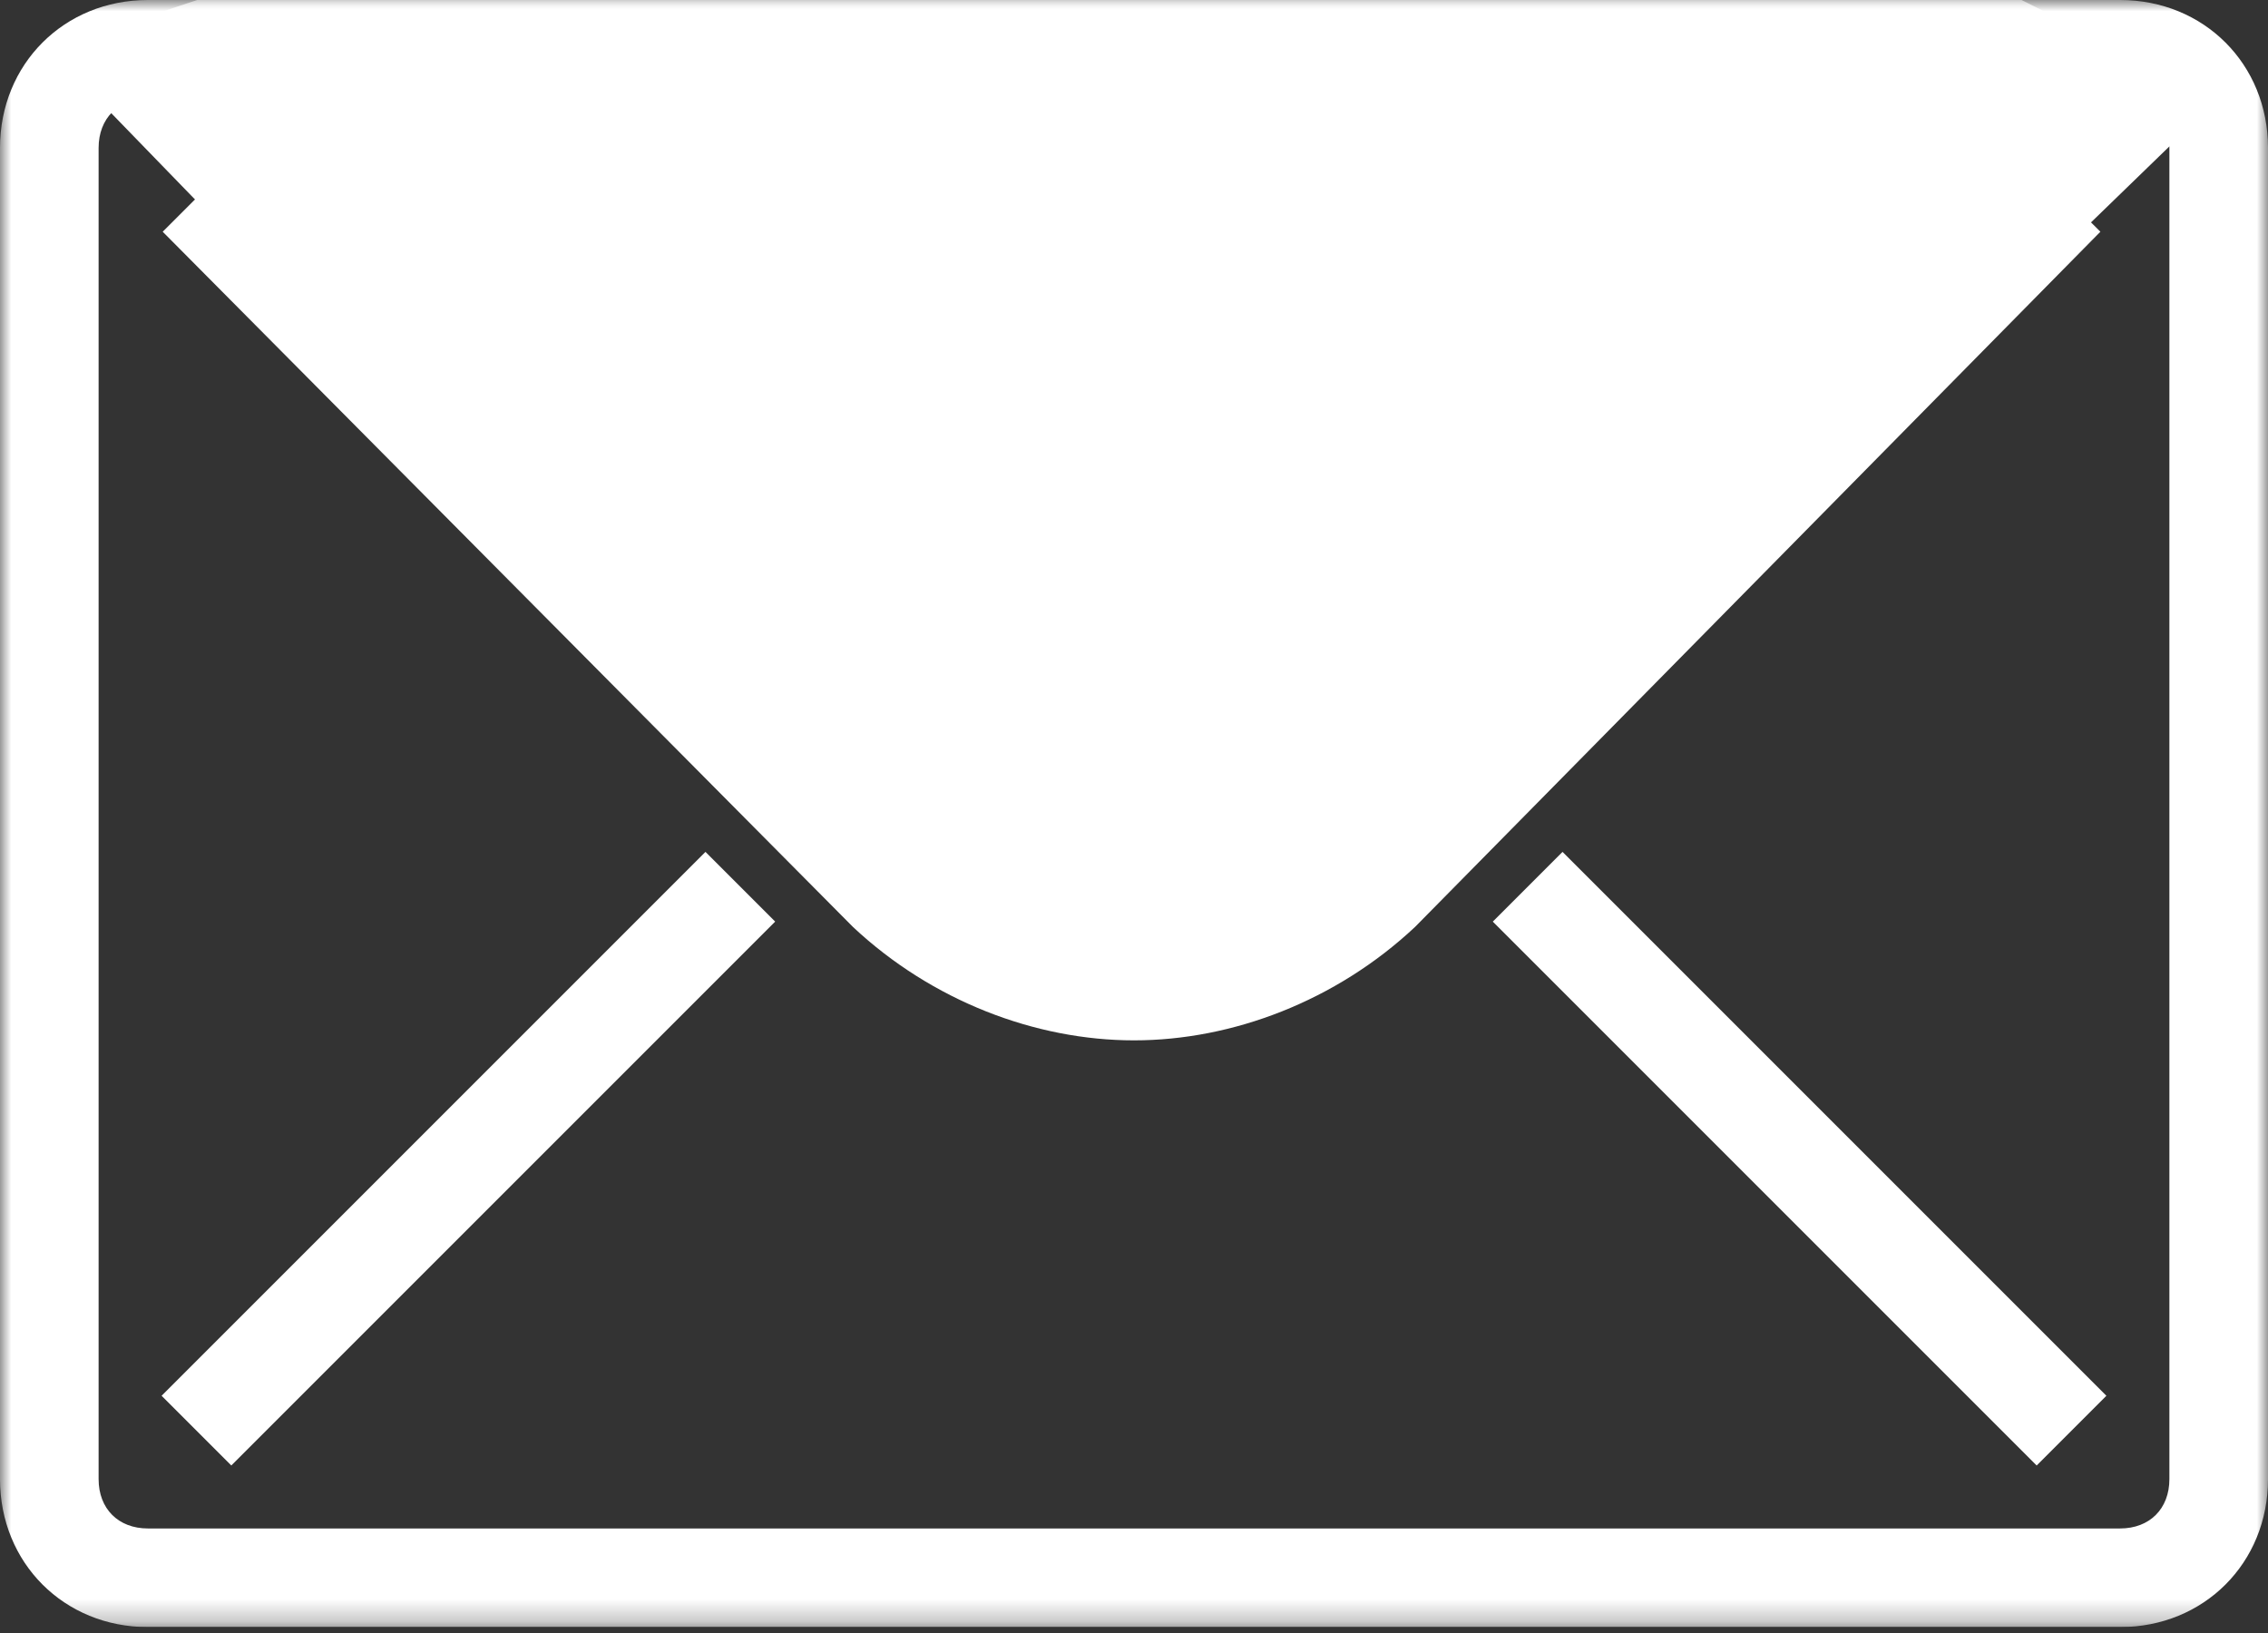
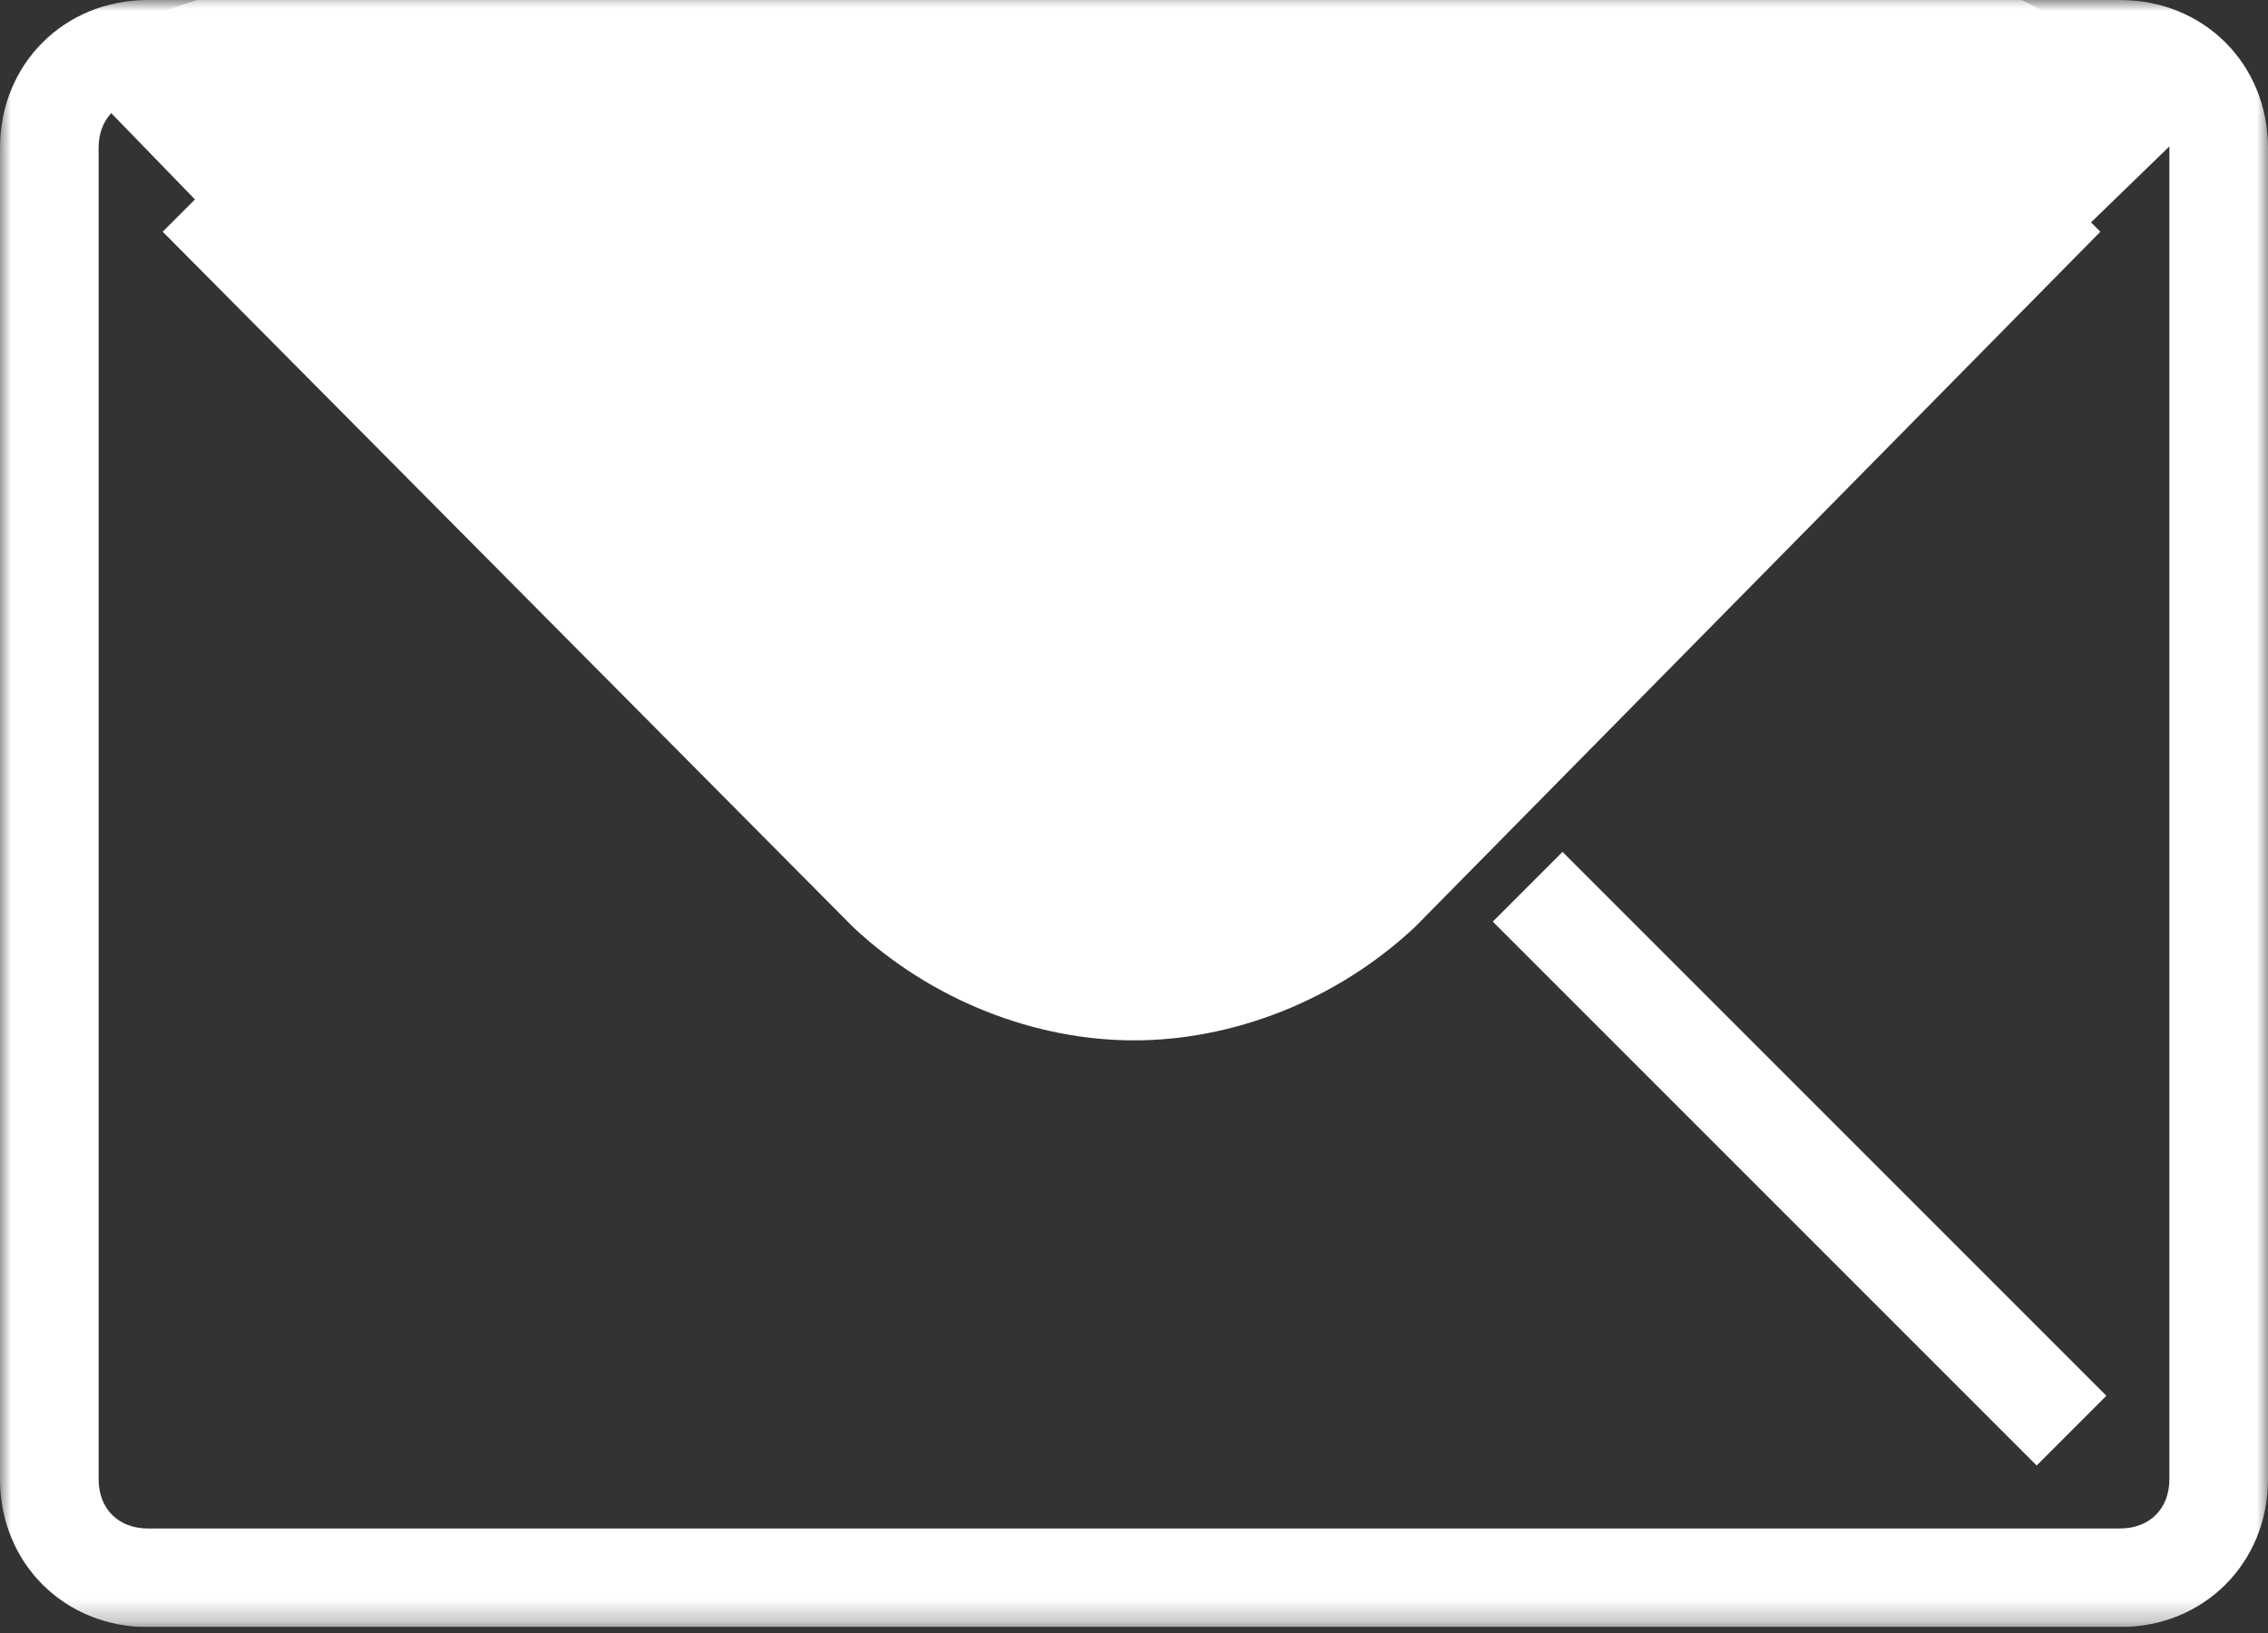
<svg xmlns="http://www.w3.org/2000/svg" width="100" height="72" viewBox="0 0 100 72" fill="none">
  <rect x="0" y="0" width="100" height="72" fill="#333333" stroke="none" />
  <g clip-path="url(#clip0_14979_306)">
    <mask id="mask0_14979_306" style="mask-type:luminance" maskUnits="userSpaceOnUse" x="0" y="0" width="100" height="72">
      <path d="M100 0H0V71.739H100V0Z" fill="white" />
    </mask>
    <g mask="url(#mask0_14979_306)">
      <path d="M89.13 0L97.826 4.348L62.391 38.696C58.913 42.174 54.565 43.696 50 43.696C45.435 43.696 41.087 41.956 37.609 38.696L2.174 2.174L8.696 0H89.13Z" fill="white" />
    </g>
    <mask id="mask1_14979_306" style="mask-type:luminance" maskUnits="userSpaceOnUse" x="0" y="0" width="100" height="72">
      <path d="M100 0H0V71.739H100V0Z" fill="white" />
    </mask>
    <g mask="url(#mask1_14979_306)">
      <path d="M93.478 71.739H6.522C2.826 71.739 0 68.913 0 65.217V6.522C0 2.826 2.826 0 6.522 0H93.478C97.174 0 100 2.826 100 6.522V65.217C100 68.913 97.174 71.739 93.478 71.739ZM6.522 4.348C5.217 4.348 4.348 5.217 4.348 6.522V65.217C4.348 66.522 5.217 67.391 6.522 67.391H93.478C94.783 67.391 95.652 66.522 95.652 65.217V6.522C95.652 5.217 94.783 4.348 93.478 4.348H6.522Z" fill="white" />
    </g>
    <mask id="mask2_14979_306" style="mask-type:luminance" maskUnits="userSpaceOnUse" x="0" y="0" width="100" height="72">
      <path d="M100 0H0V71.739H100V0Z" fill="white" />
    </mask>
    <g mask="url(#mask2_14979_306)">
      <path d="M50 45.87C45.652 45.87 41.087 44.13 37.609 40.87L7.174 10.217L10.217 7.174L40.652 37.826C45.652 42.826 53.913 42.826 59.13 37.826L89.565 7.174L92.609 10.217L62.391 40.87C58.913 44.13 54.348 45.87 50 45.87Z" fill="white" />
    </g>
    <mask id="mask3_14979_306" style="mask-type:luminance" maskUnits="userSpaceOnUse" x="-31" y="-42" width="123" height="123">
-       <path d="M40.635 -41.144L-30.075 29.566L20.652 80.293L91.362 9.583L40.635 -41.144Z" fill="white" />
+       <path d="M40.635 -41.144L-30.075 29.566L20.652 80.293L91.362 9.583L40.635 -41.144" fill="white" />
    </mask>
    <g mask="url(#mask3_14979_306)">
-       <path d="M31.105 37.56L7.125 61.54L10.199 64.614L34.179 40.634L31.105 37.56Z" fill="white" />
-     </g>
+       </g>
    <mask id="mask4_14979_306" style="mask-type:luminance" maskUnits="userSpaceOnUse" x="-13" y="0" width="122" height="122">
      <path d="M57.827 0.361L-12.883 71.071L37.843 121.798L108.553 51.087L57.827 0.361Z" fill="white" />
    </mask>
    <g mask="url(#mask4_14979_306)">
      <path d="M68.894 37.56L65.82 40.635L89.8 64.615L92.874 61.54L68.894 37.56Z" fill="white" />
    </g>
  </g>
  <defs>
    <clipPath id="clip0_14979_306">
      <rect width="100" height="71.739" fill="white" />
    </clipPath>
  </defs>
</svg>